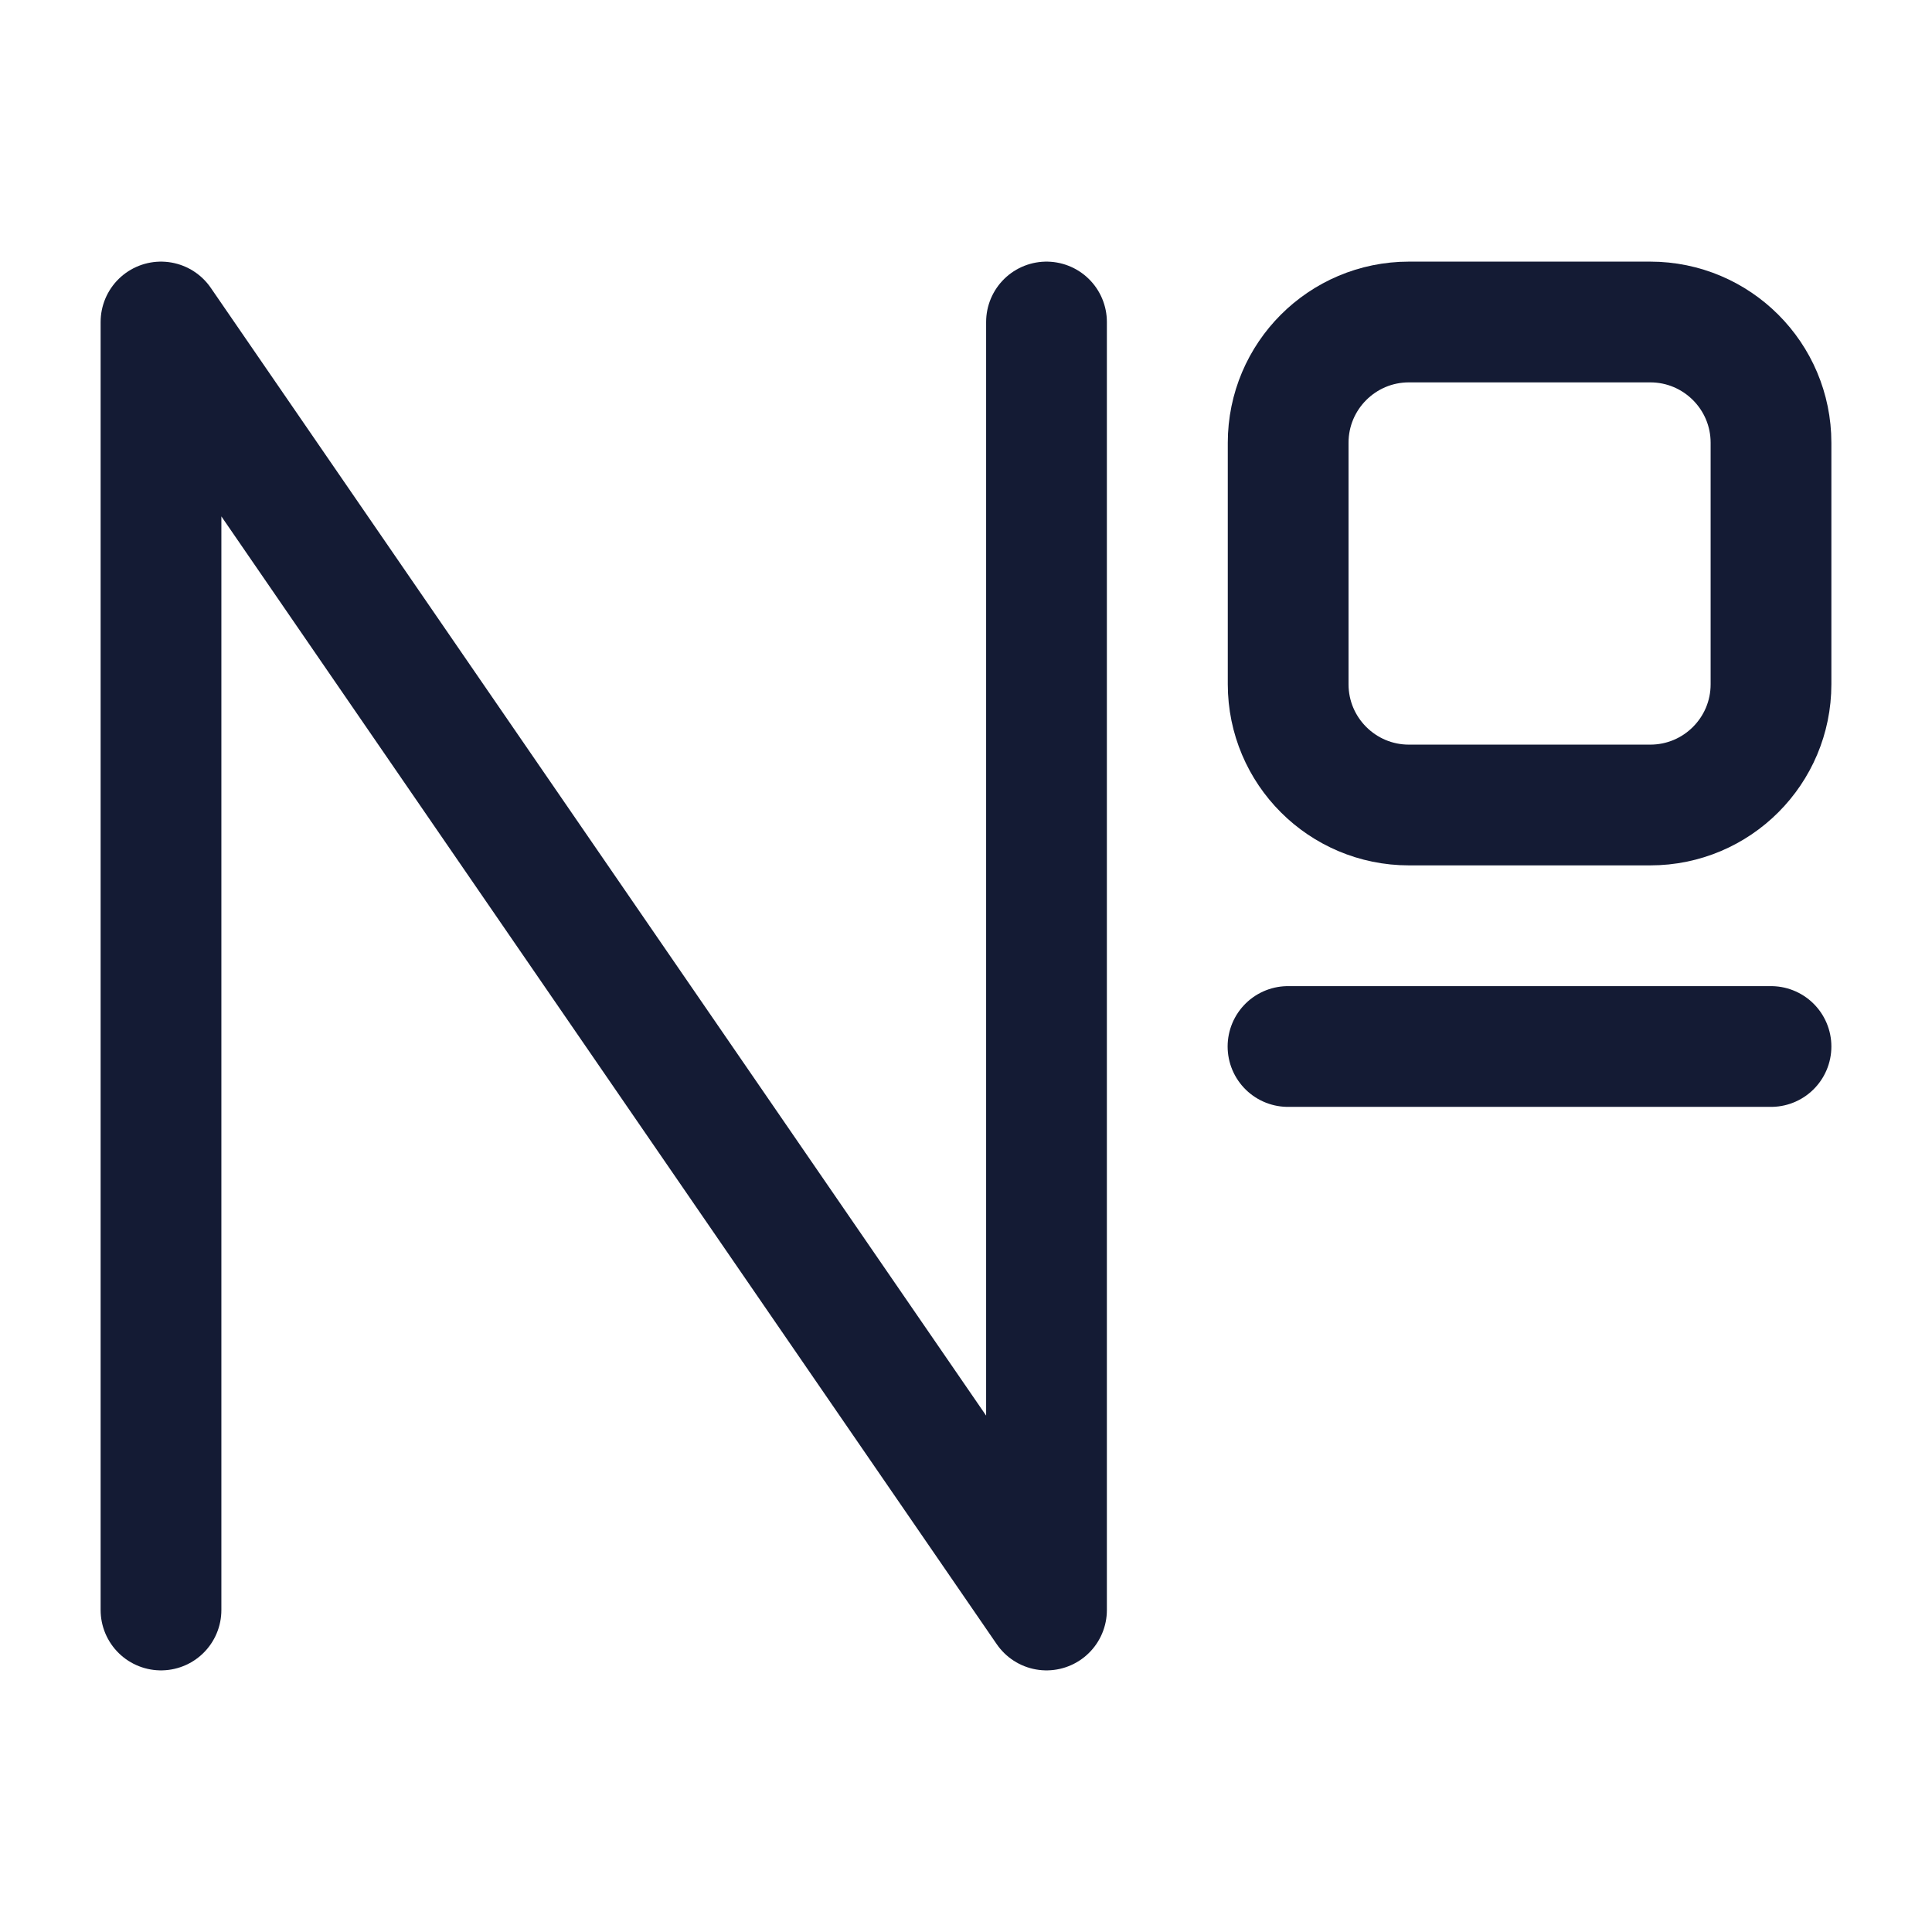
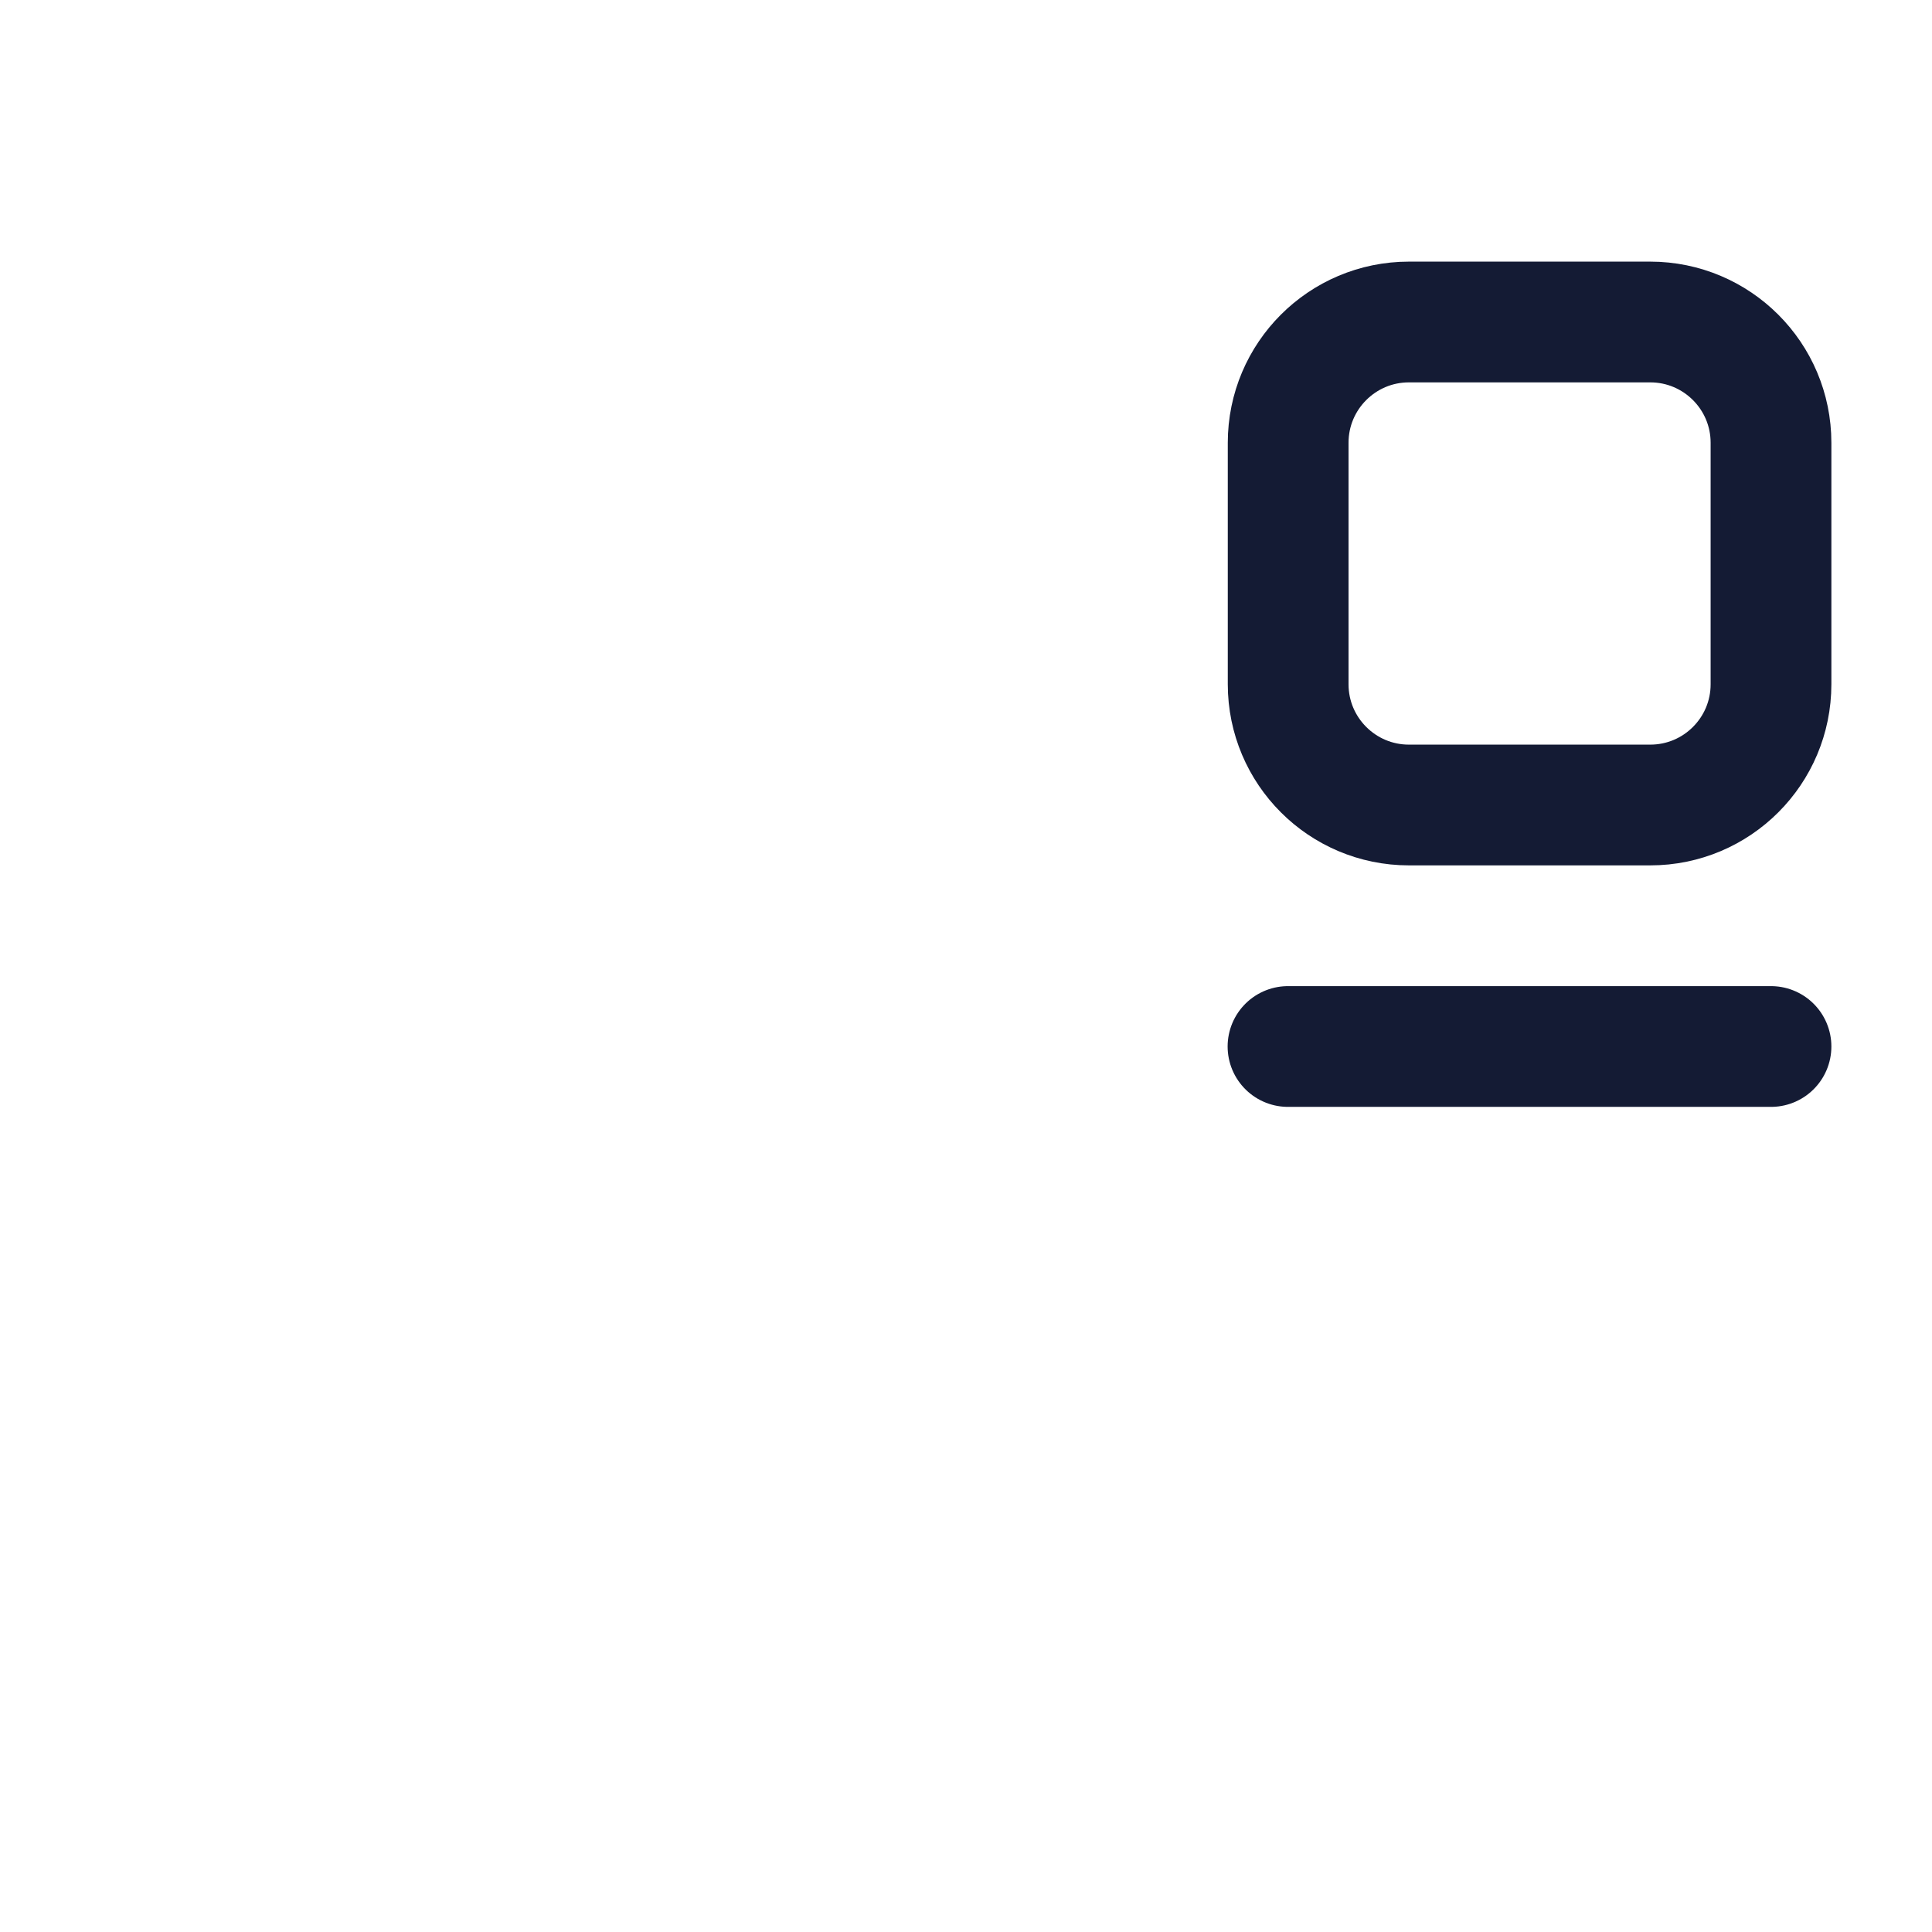
<svg xmlns="http://www.w3.org/2000/svg" width="24" height="24" viewBox="0 0 24 24" fill="none">
-   <path d="M2 20V4L13 20V4" stroke="#141B34" stroke-width="1.5" stroke-linecap="round" stroke-linejoin="round" />
  <path d="M16 13L22 13" stroke="#141B34" stroke-width="1.5" stroke-linecap="round" stroke-linejoin="round" />
  <path d="M16.002 5.5C16.002 4.672 16.674 4 17.502 4L20.5 4C21.328 4 22 4.672 22 5.5L22 8.5C22 9.328 21.329 10 20.5 10H17.502C16.674 10 16.002 9.328 16.002 8.5L16.002 5.5Z" stroke="#141B34" stroke-width="1.5" stroke-linejoin="round" />
</svg>